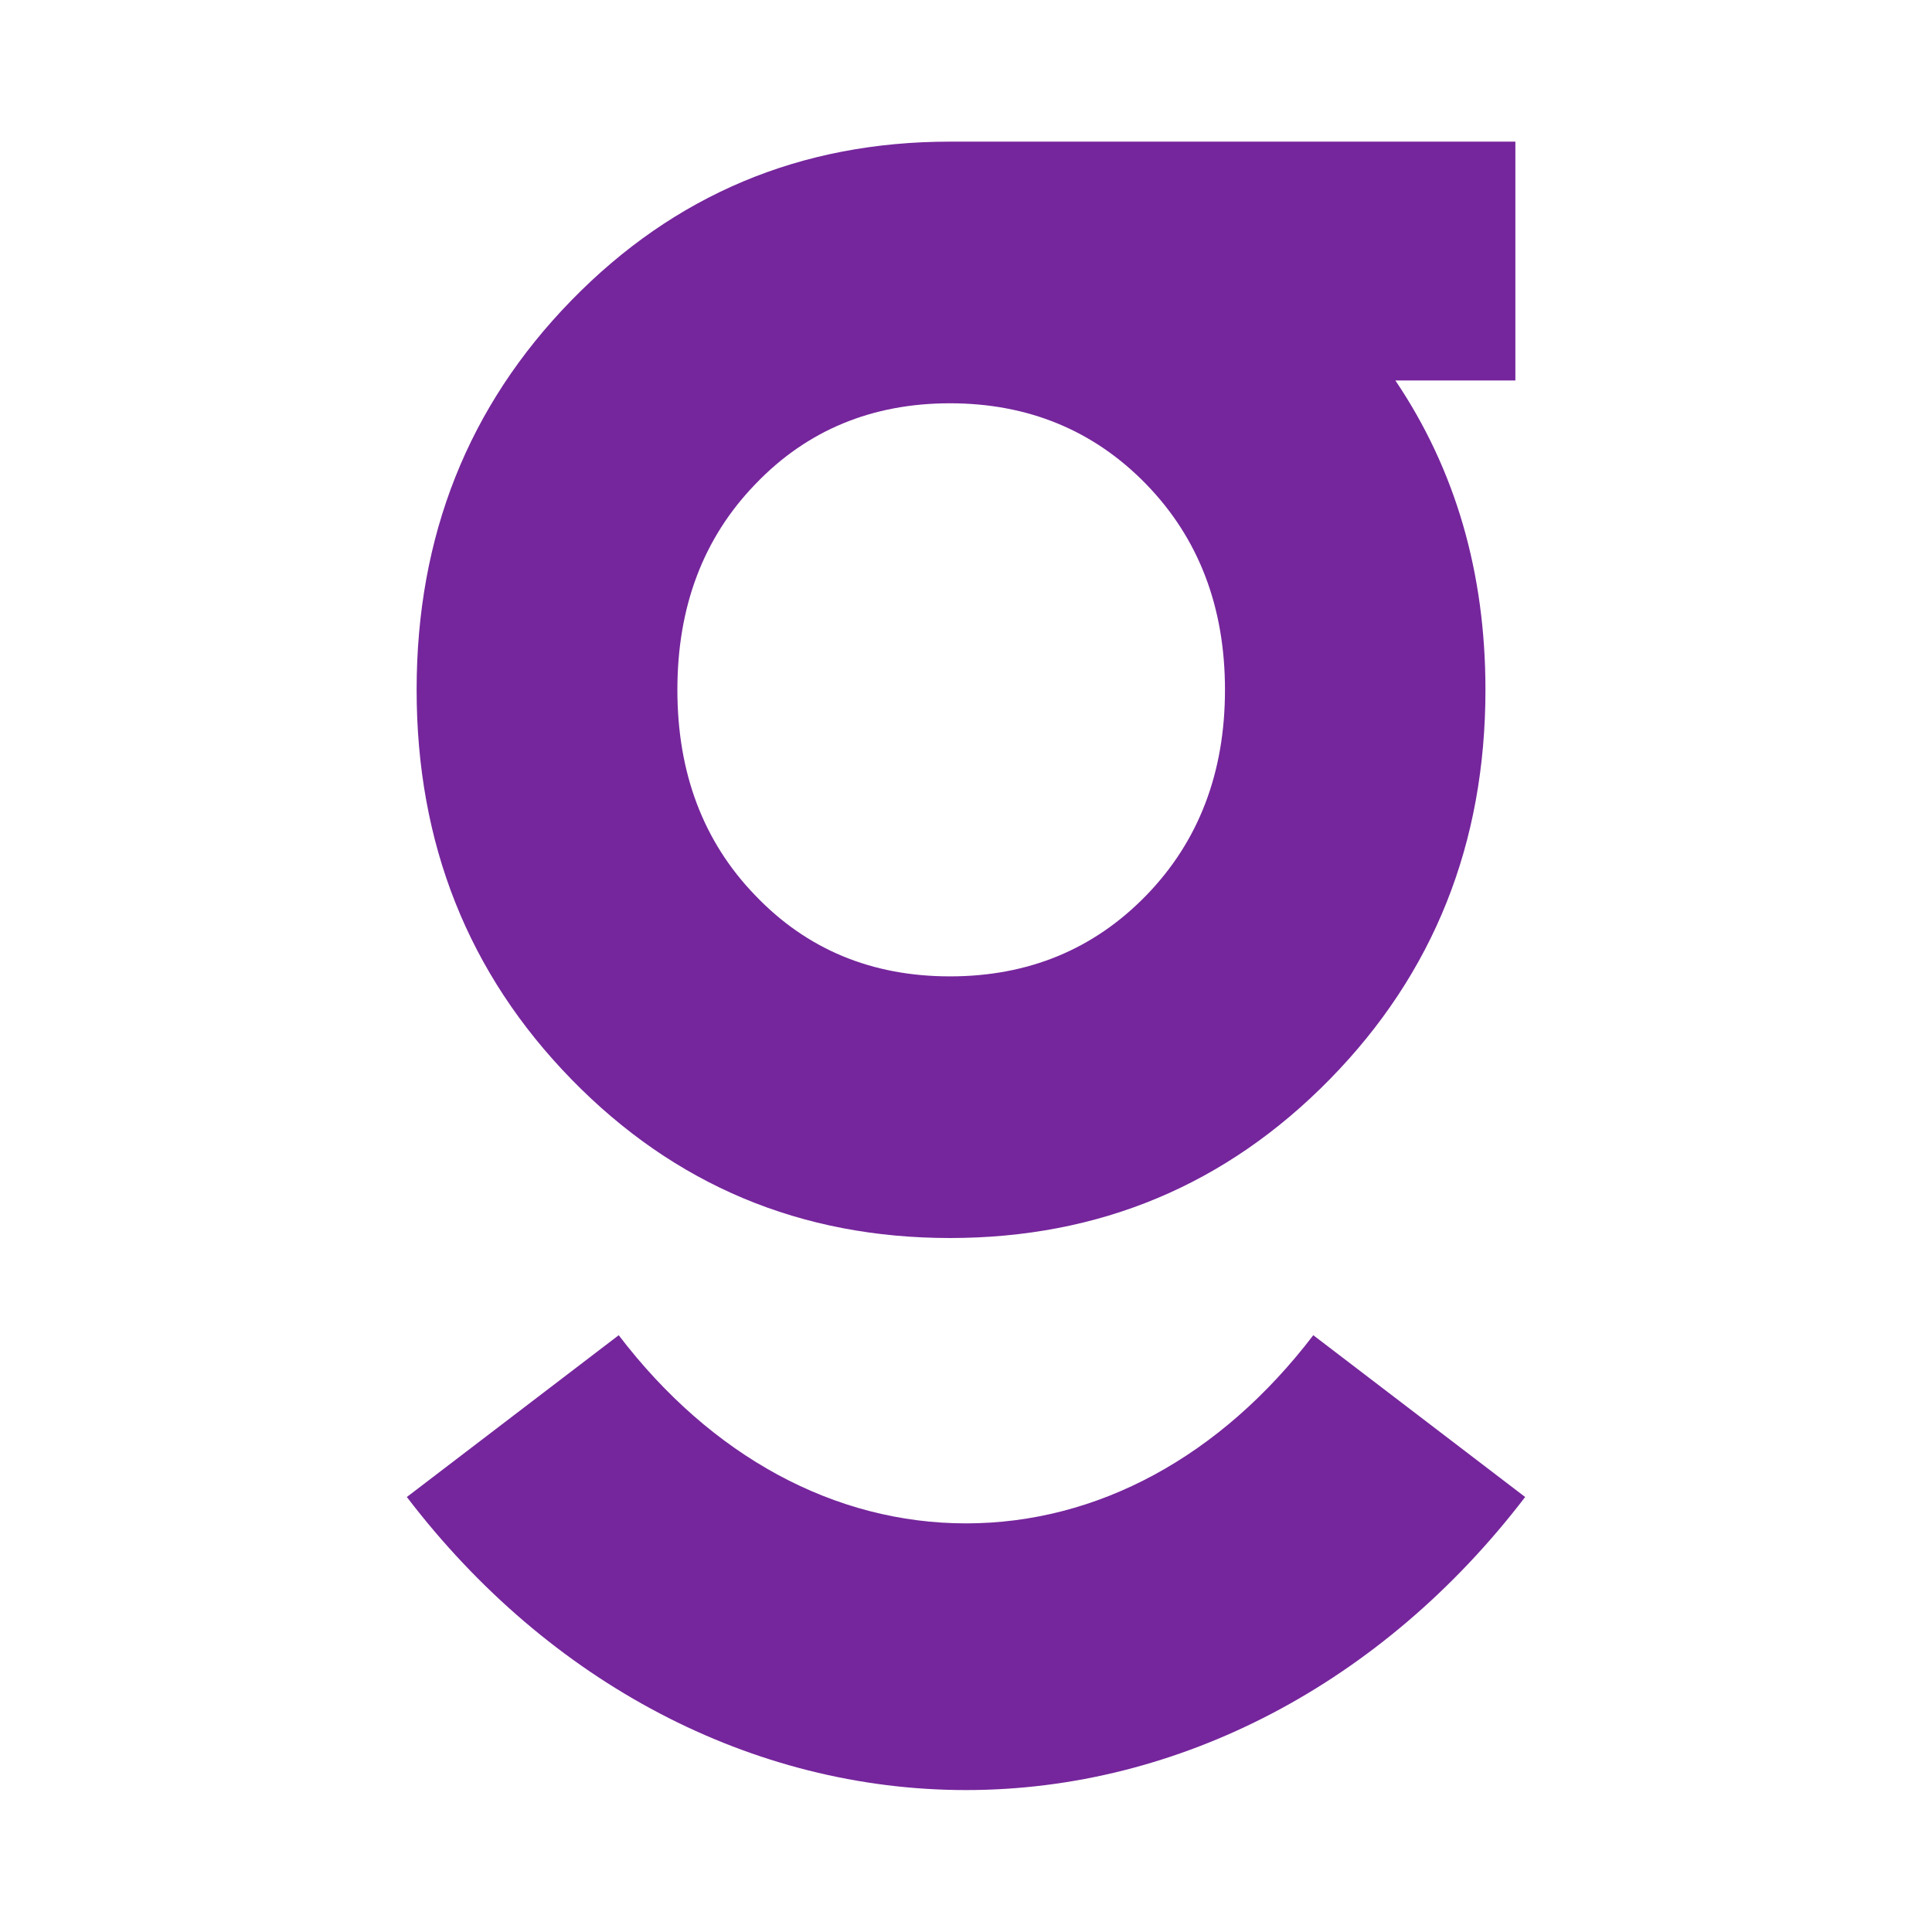
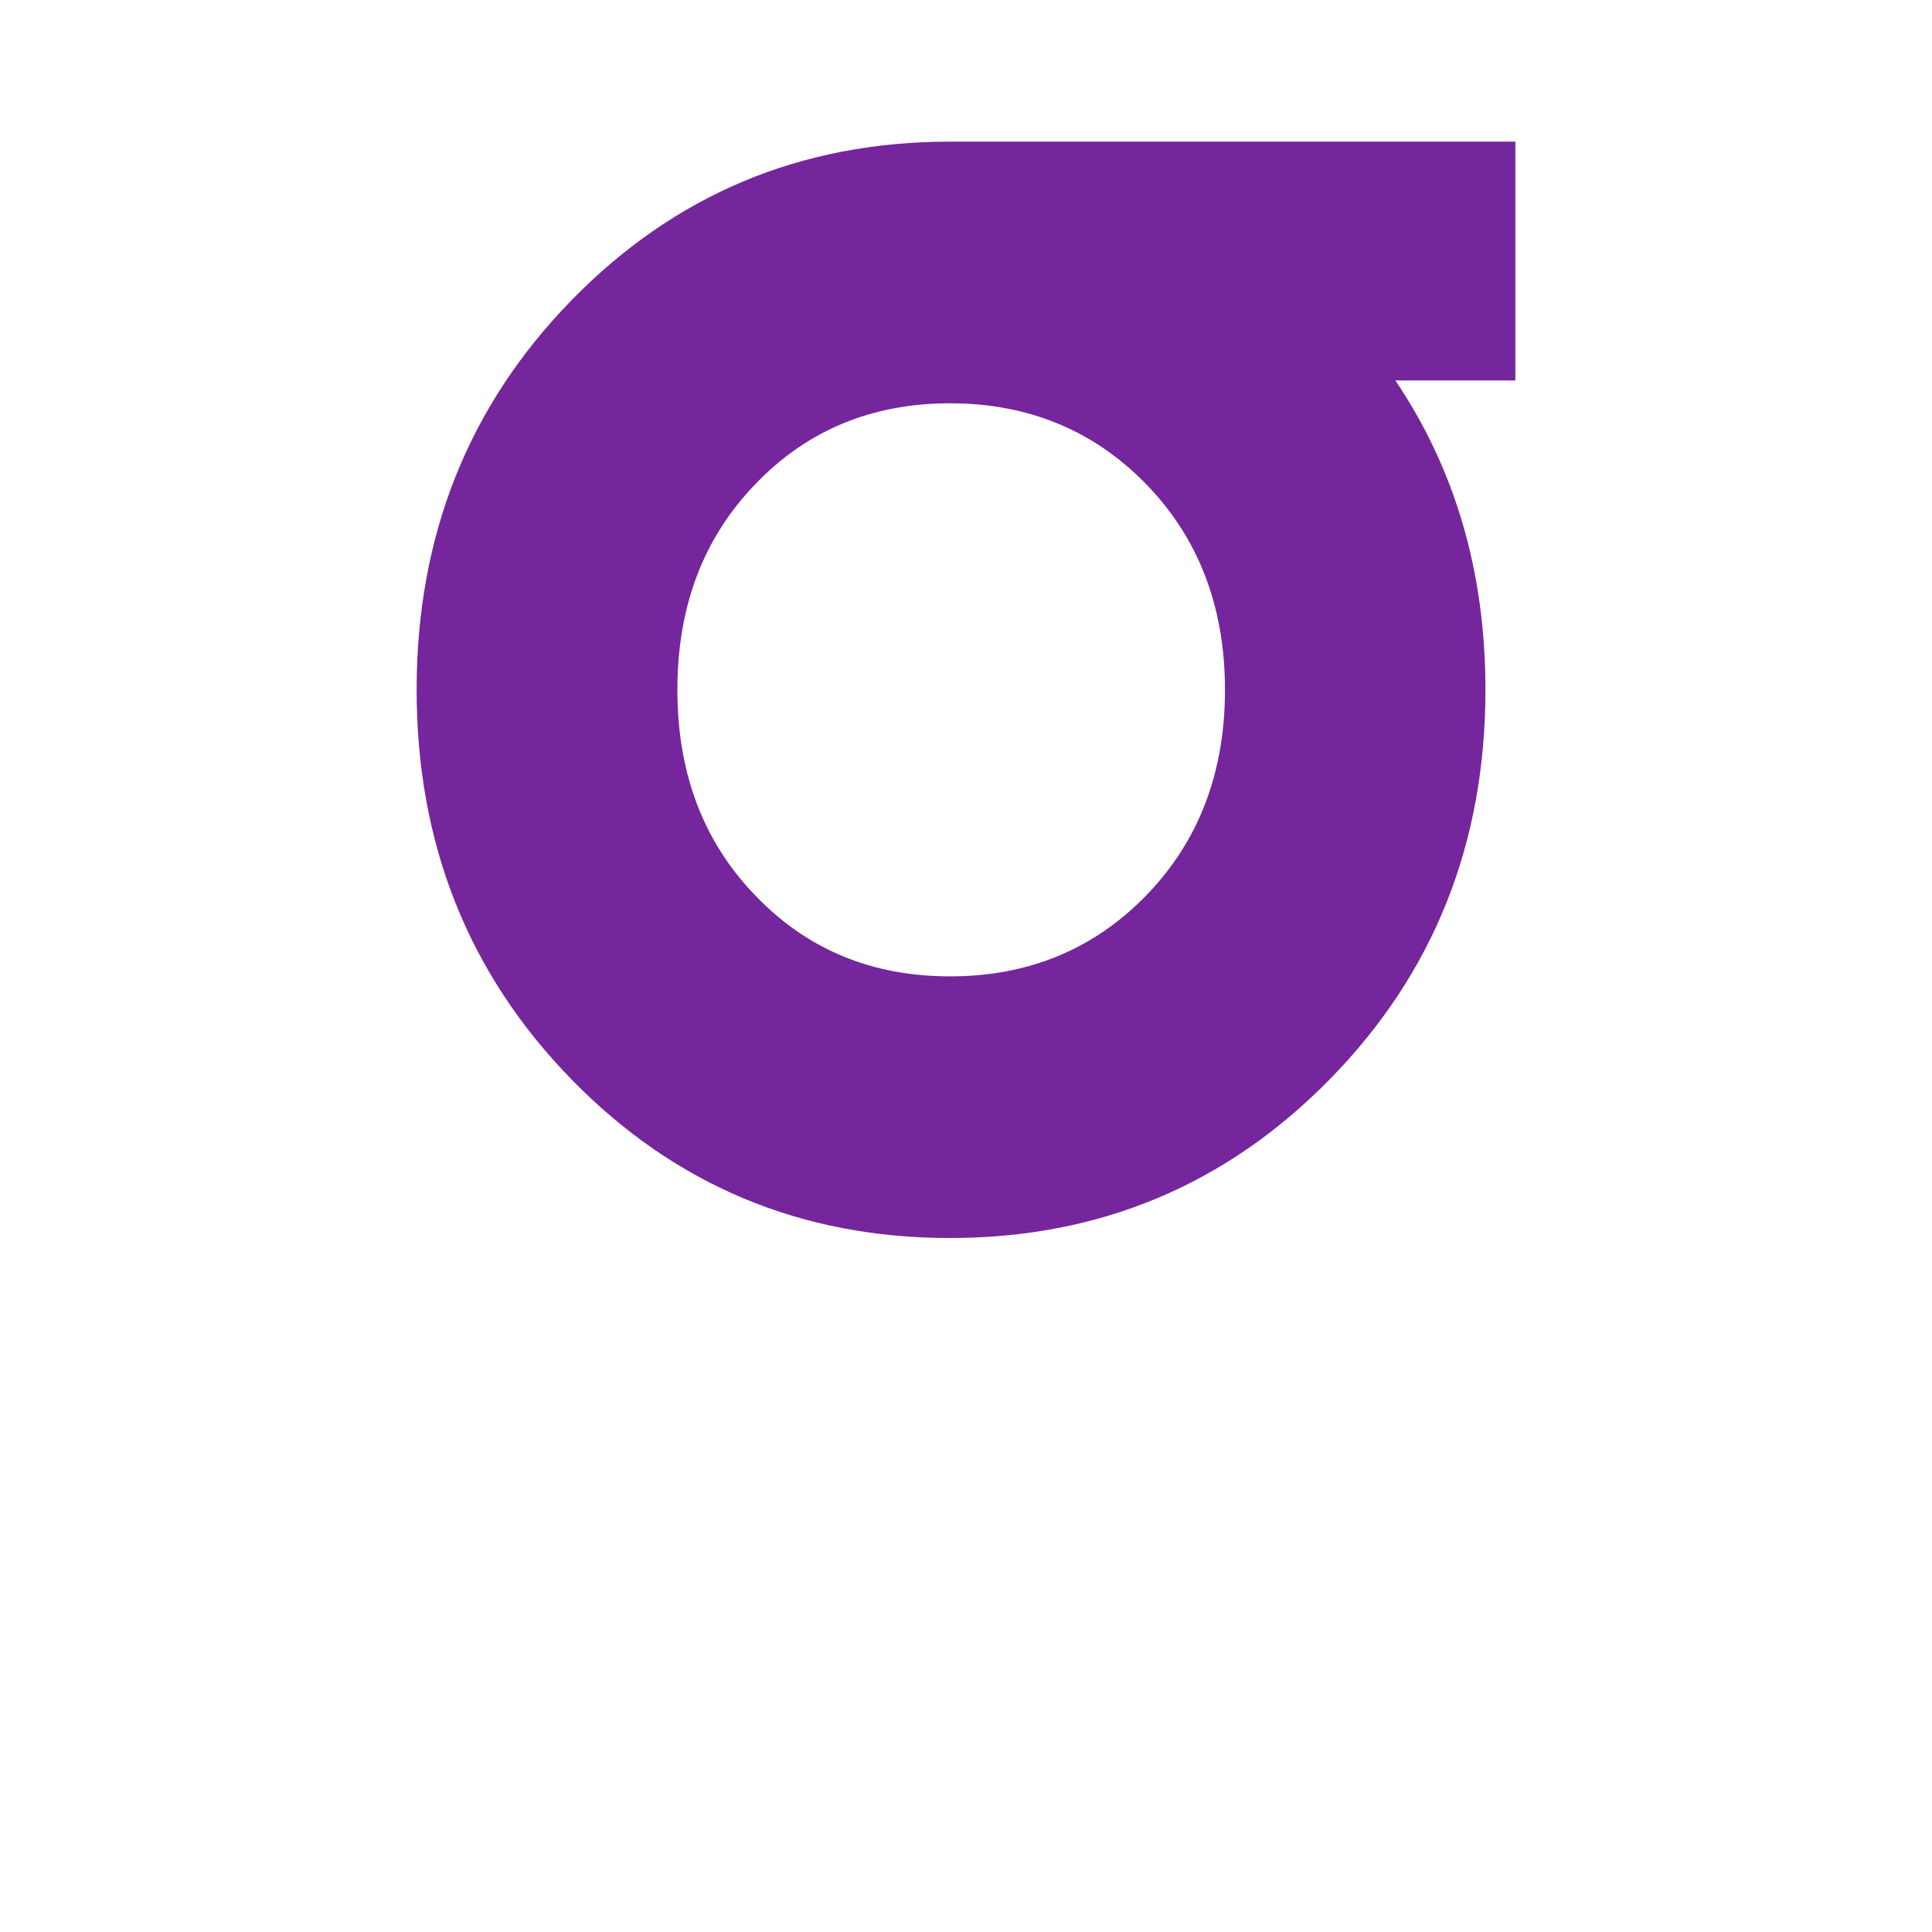
<svg xmlns="http://www.w3.org/2000/svg" id="Layer_1" data-name="Layer 1" viewBox="0 0 65.2 65.2">
  <defs>
    <style>
      .cls-1 {
        fill: #75269c;
        stroke-width: 0px;
      }
    </style>
  </defs>
-   <path class="cls-1" d="M32.6,60.41c-7.2,0-14.07-3.6-18.87-9.89l7.15-5.46c3.12,4.09,7.29,6.35,11.72,6.35s8.59-2.25,11.72-6.35l7.15,5.46c-4.8,6.28-11.67,9.89-18.87,9.89Z" />
  <path class="cls-1" d="M51.14,4.78h-19.08c-5.04,0-9.3,1.79-12.78,5.36-3.48,3.57-5.22,7.95-5.22,13.14s1.74,9.57,5.22,13.14c3.48,3.57,7.74,5.36,12.78,5.36s9.32-1.79,12.82-5.36c3.5-3.57,5.25-7.95,5.25-13.14,0-3.95-1.01-7.43-3.04-10.44h4.05V4.78ZM38.68,30.22c-1.77,1.82-3.98,2.73-6.62,2.73s-4.83-.91-6.57-2.73c-1.76-1.82-2.63-4.14-2.63-6.94s.87-5.12,2.63-6.94c1.74-1.82,3.94-2.73,6.57-2.73s4.85.91,6.62,2.73c1.77,1.82,2.66,4.14,2.66,6.94s-.89,5.12-2.66,6.94Z" />
</svg>